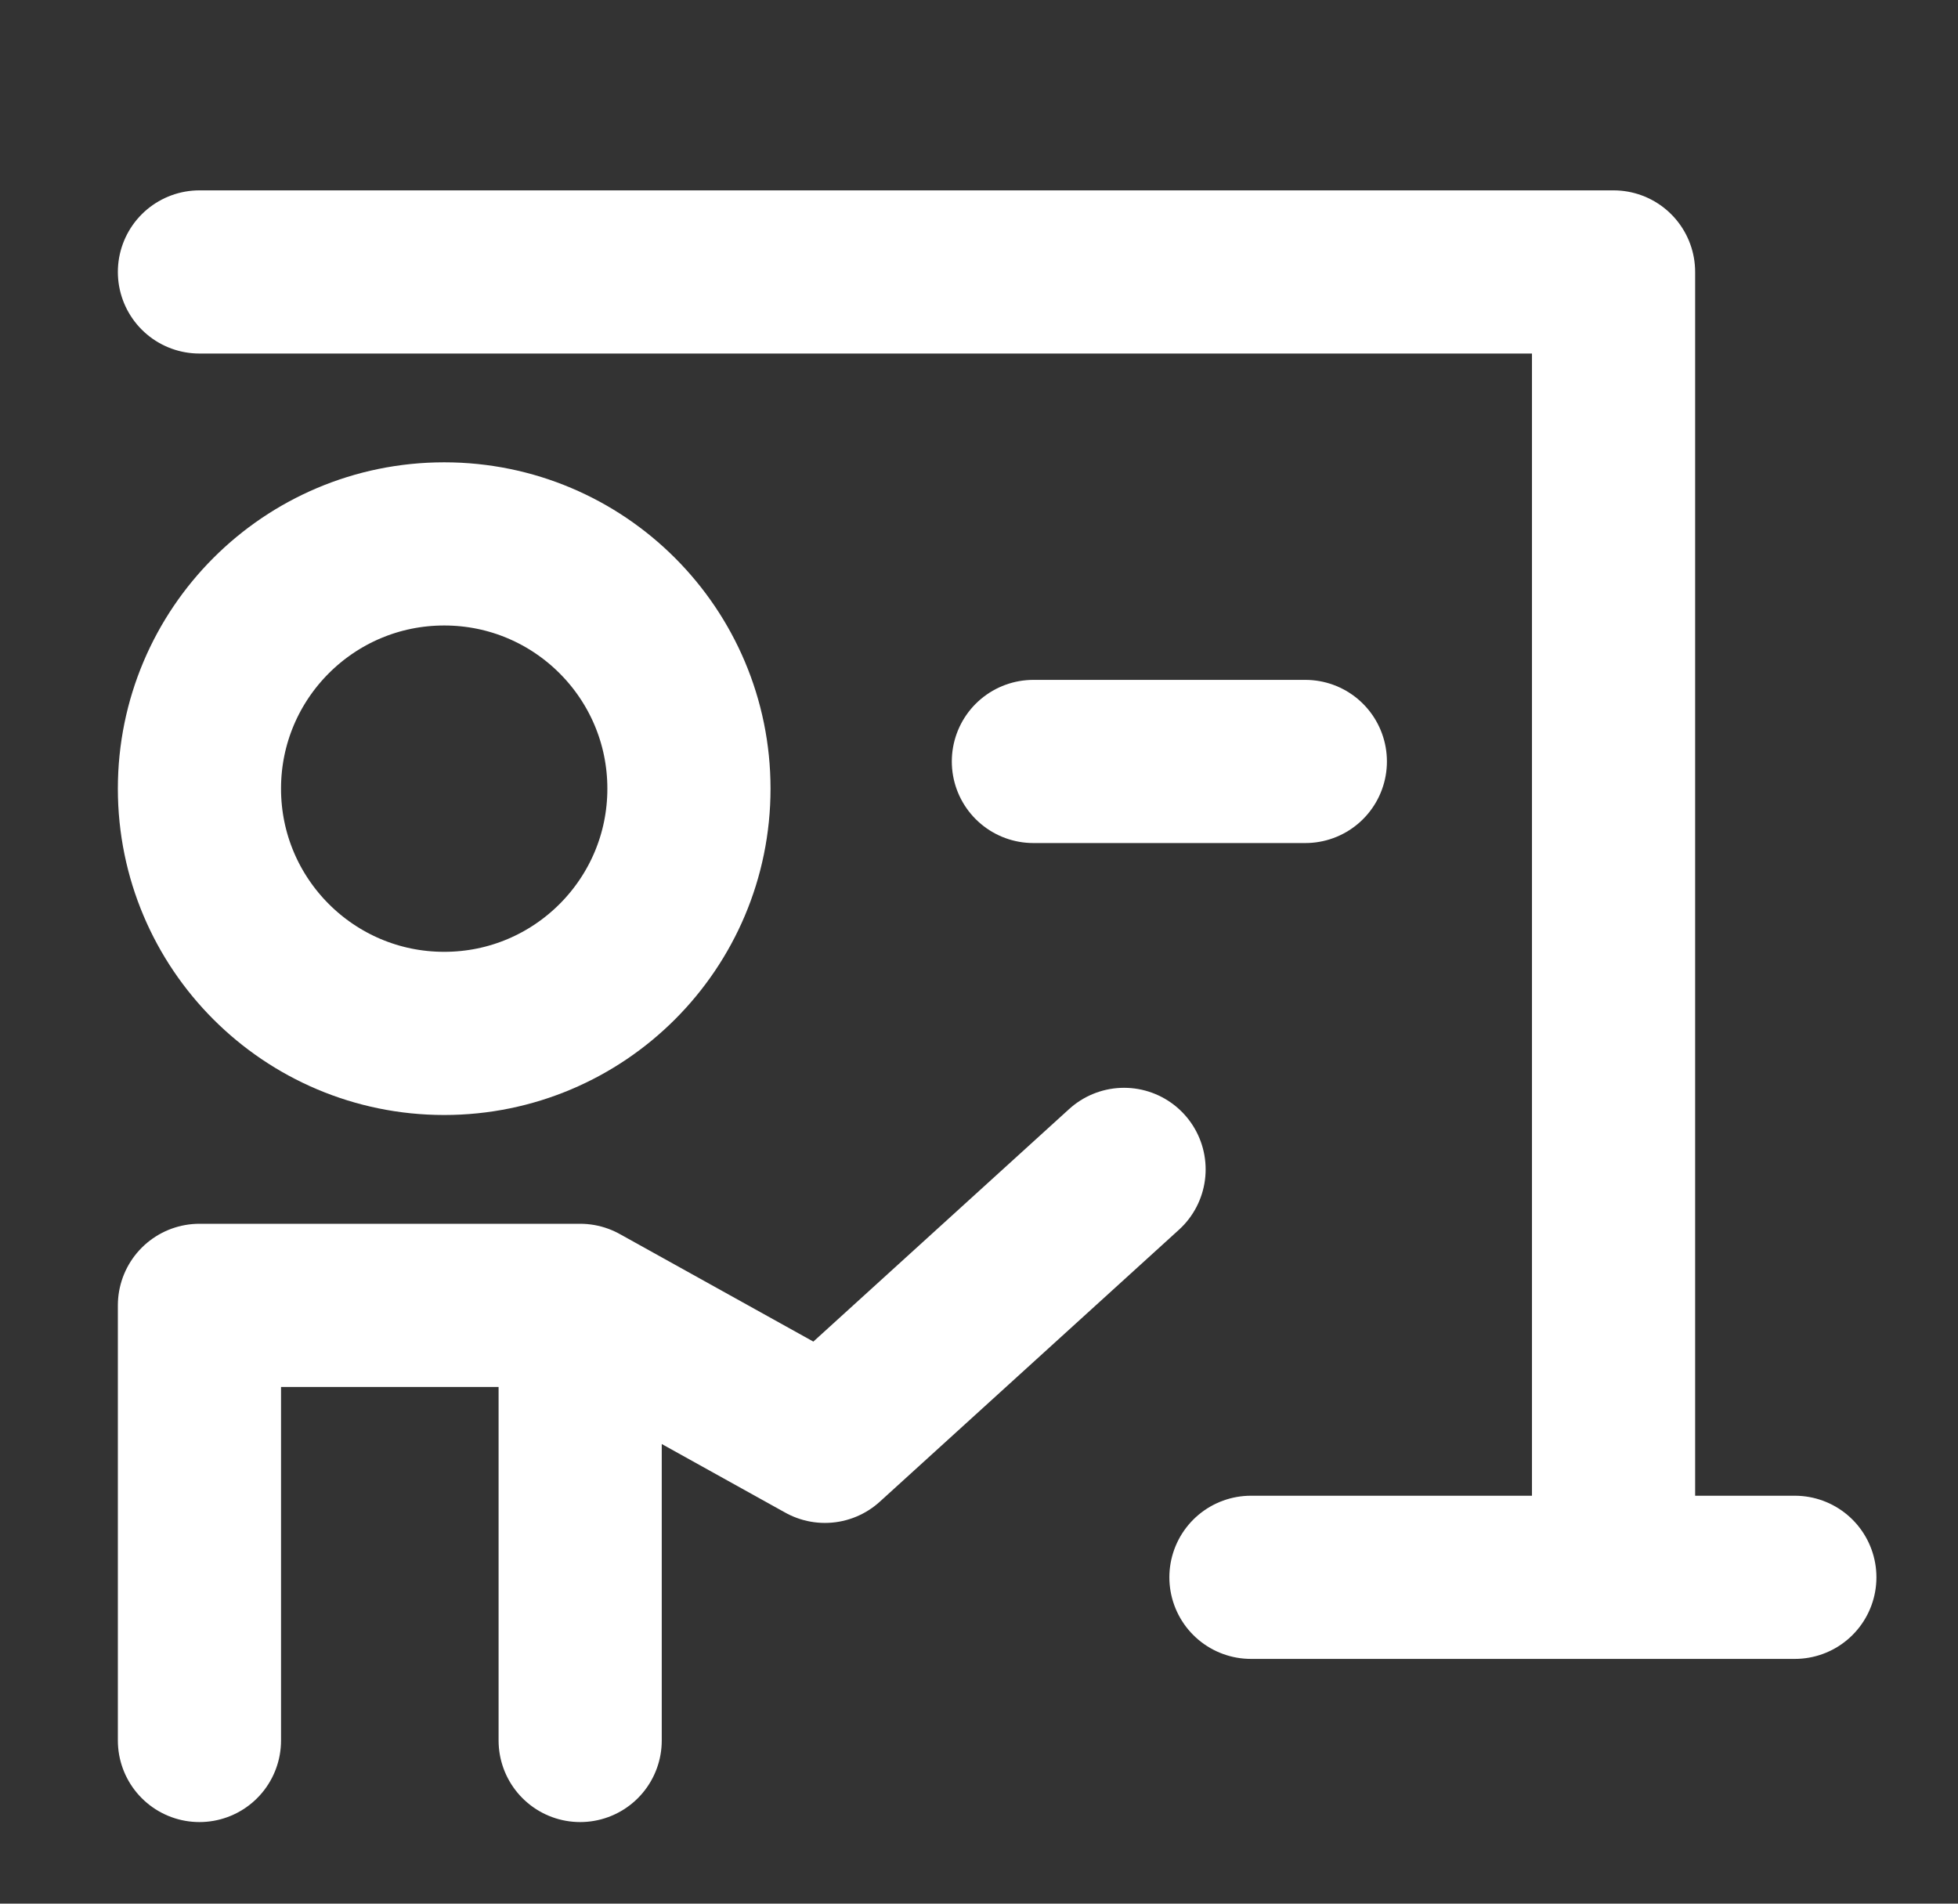
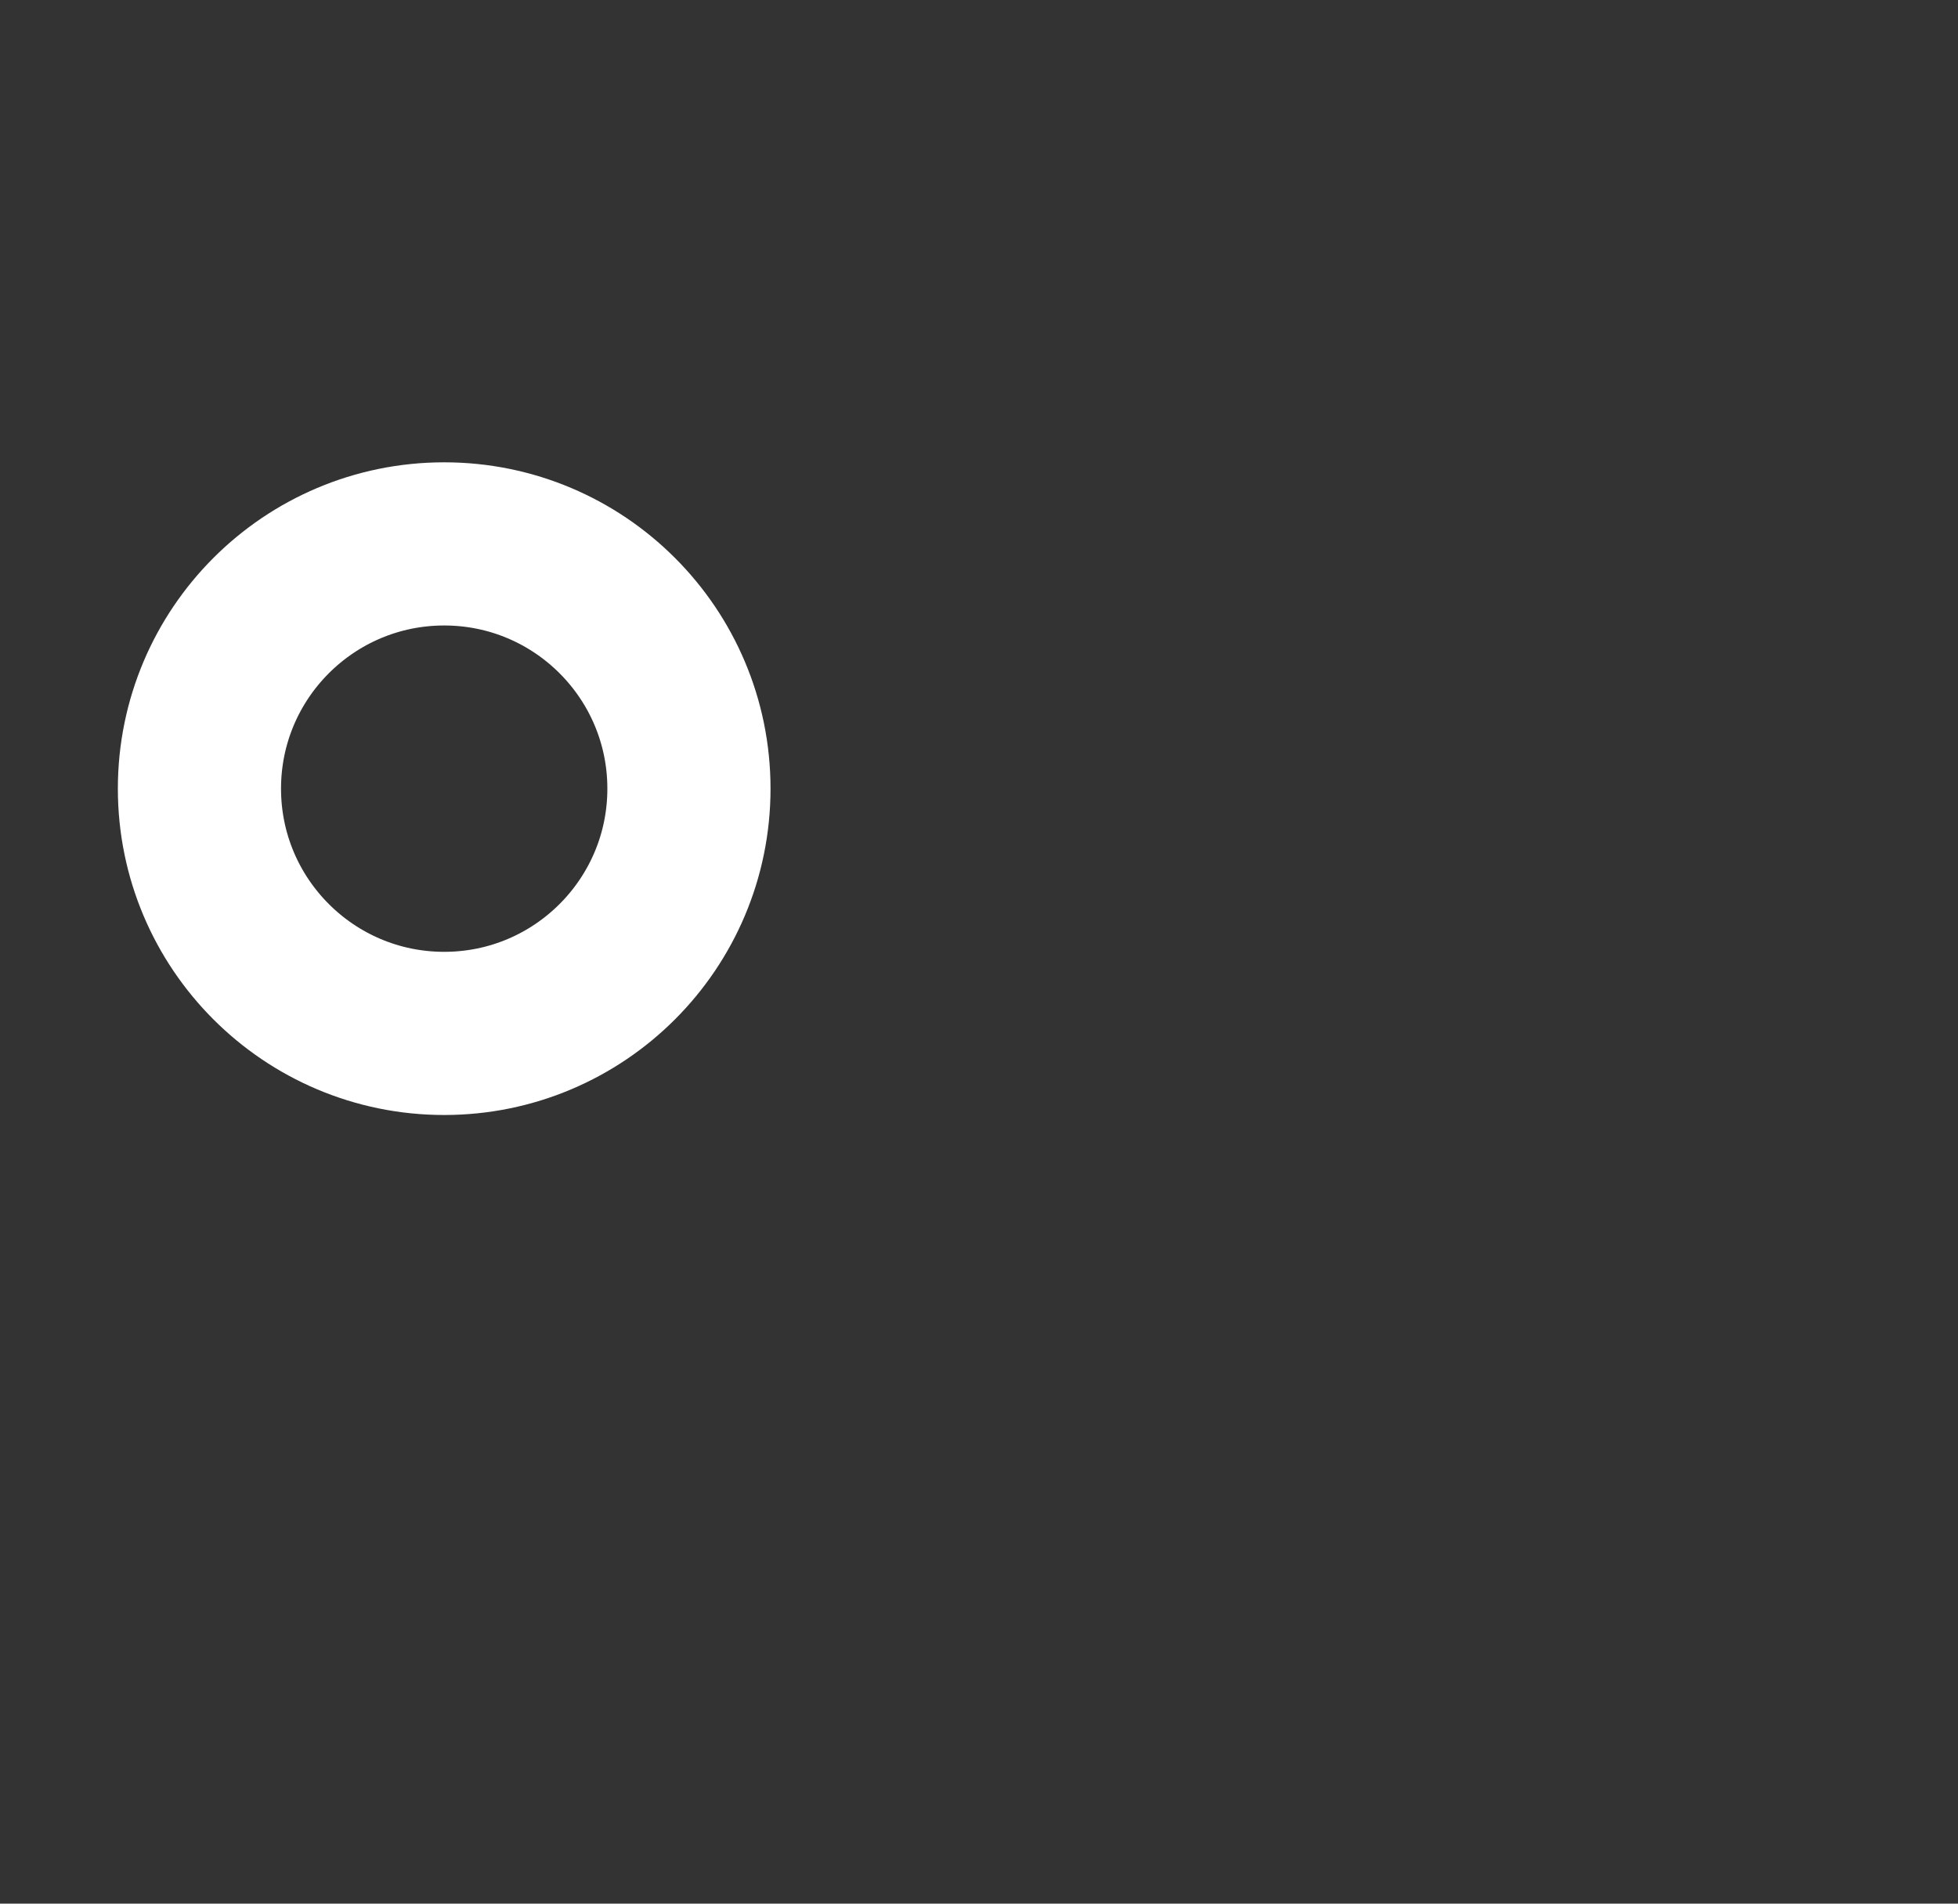
<svg xmlns="http://www.w3.org/2000/svg" width="36" height="35" fill="none">
  <rect width="100%" height="100%" fill="#333333" stroke="none" />
  <circle cx="8.167" cy="14.5" r="4.5" stroke="#fff" stroke-width="3" stroke-miterlimit="10" stroke-linecap="round" stroke-linejoin="round" />
-   <path d="M10.667 32v-8h-7v8m7-8 4.5 2.5 5.5-5M3.667 5h26v24M23 29h10M19 14h5" stroke="#fff" stroke-width="3" stroke-miterlimit="10" stroke-linecap="round" stroke-linejoin="round" />
</svg>